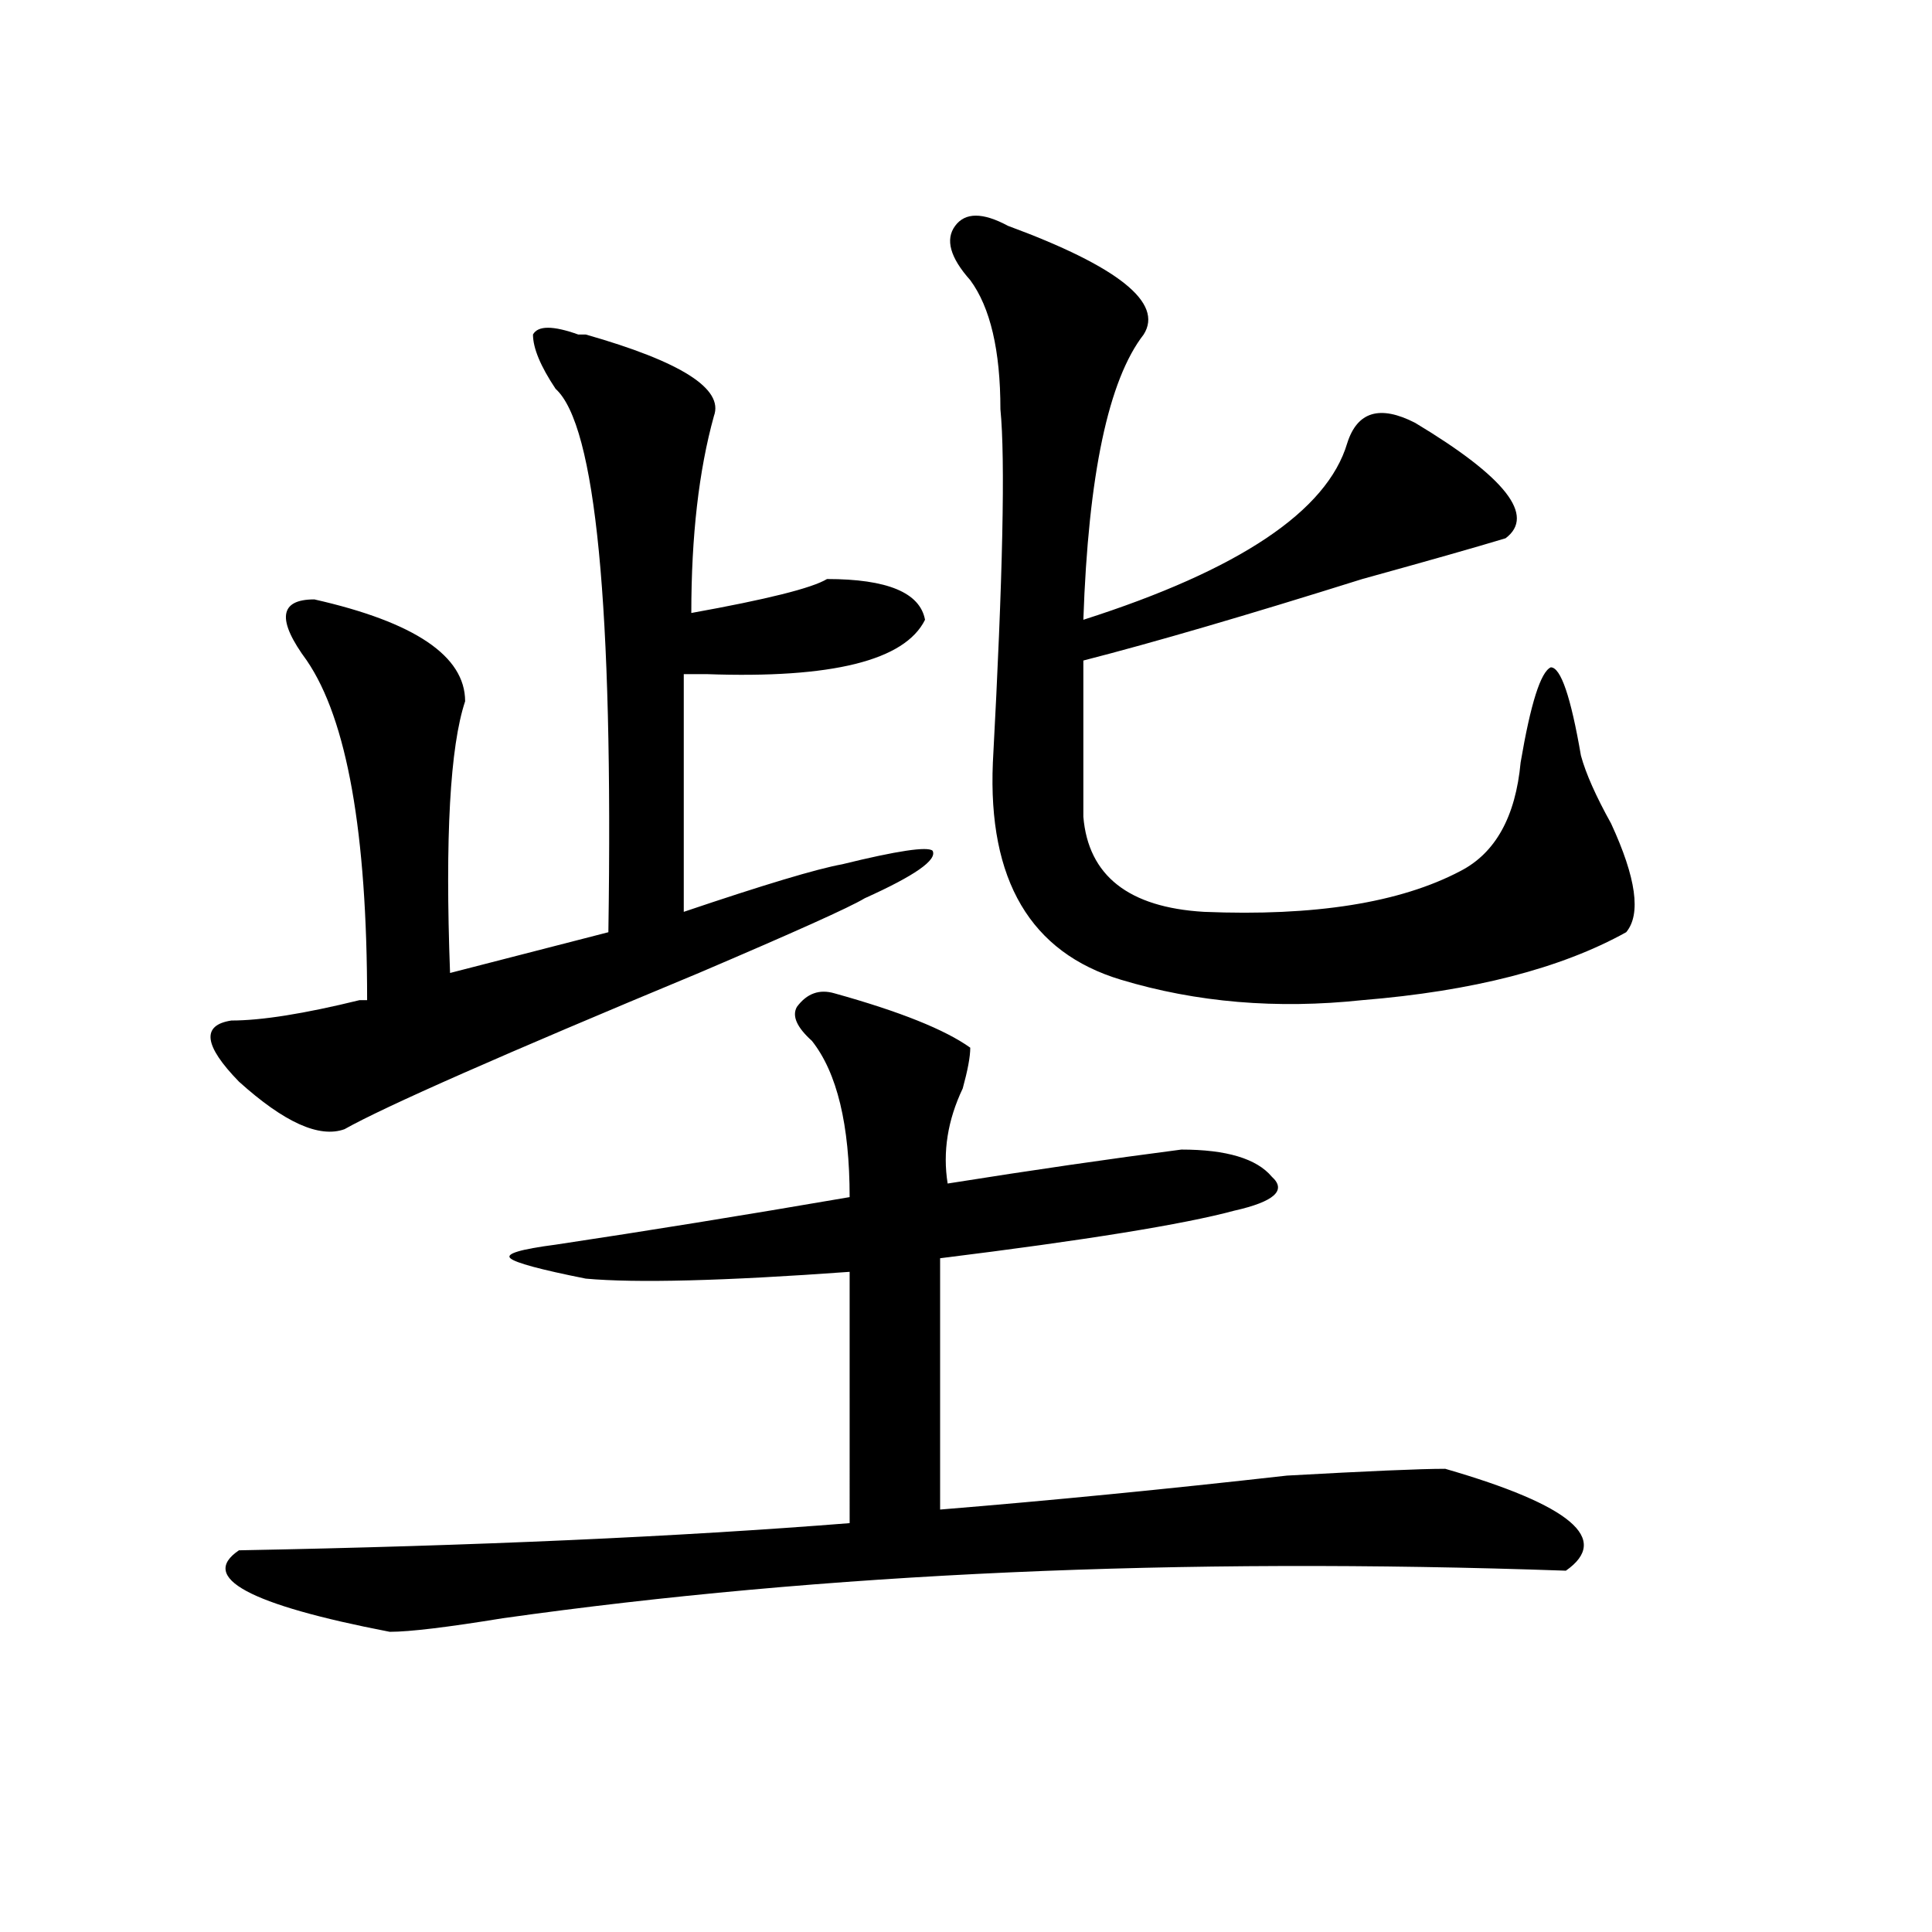
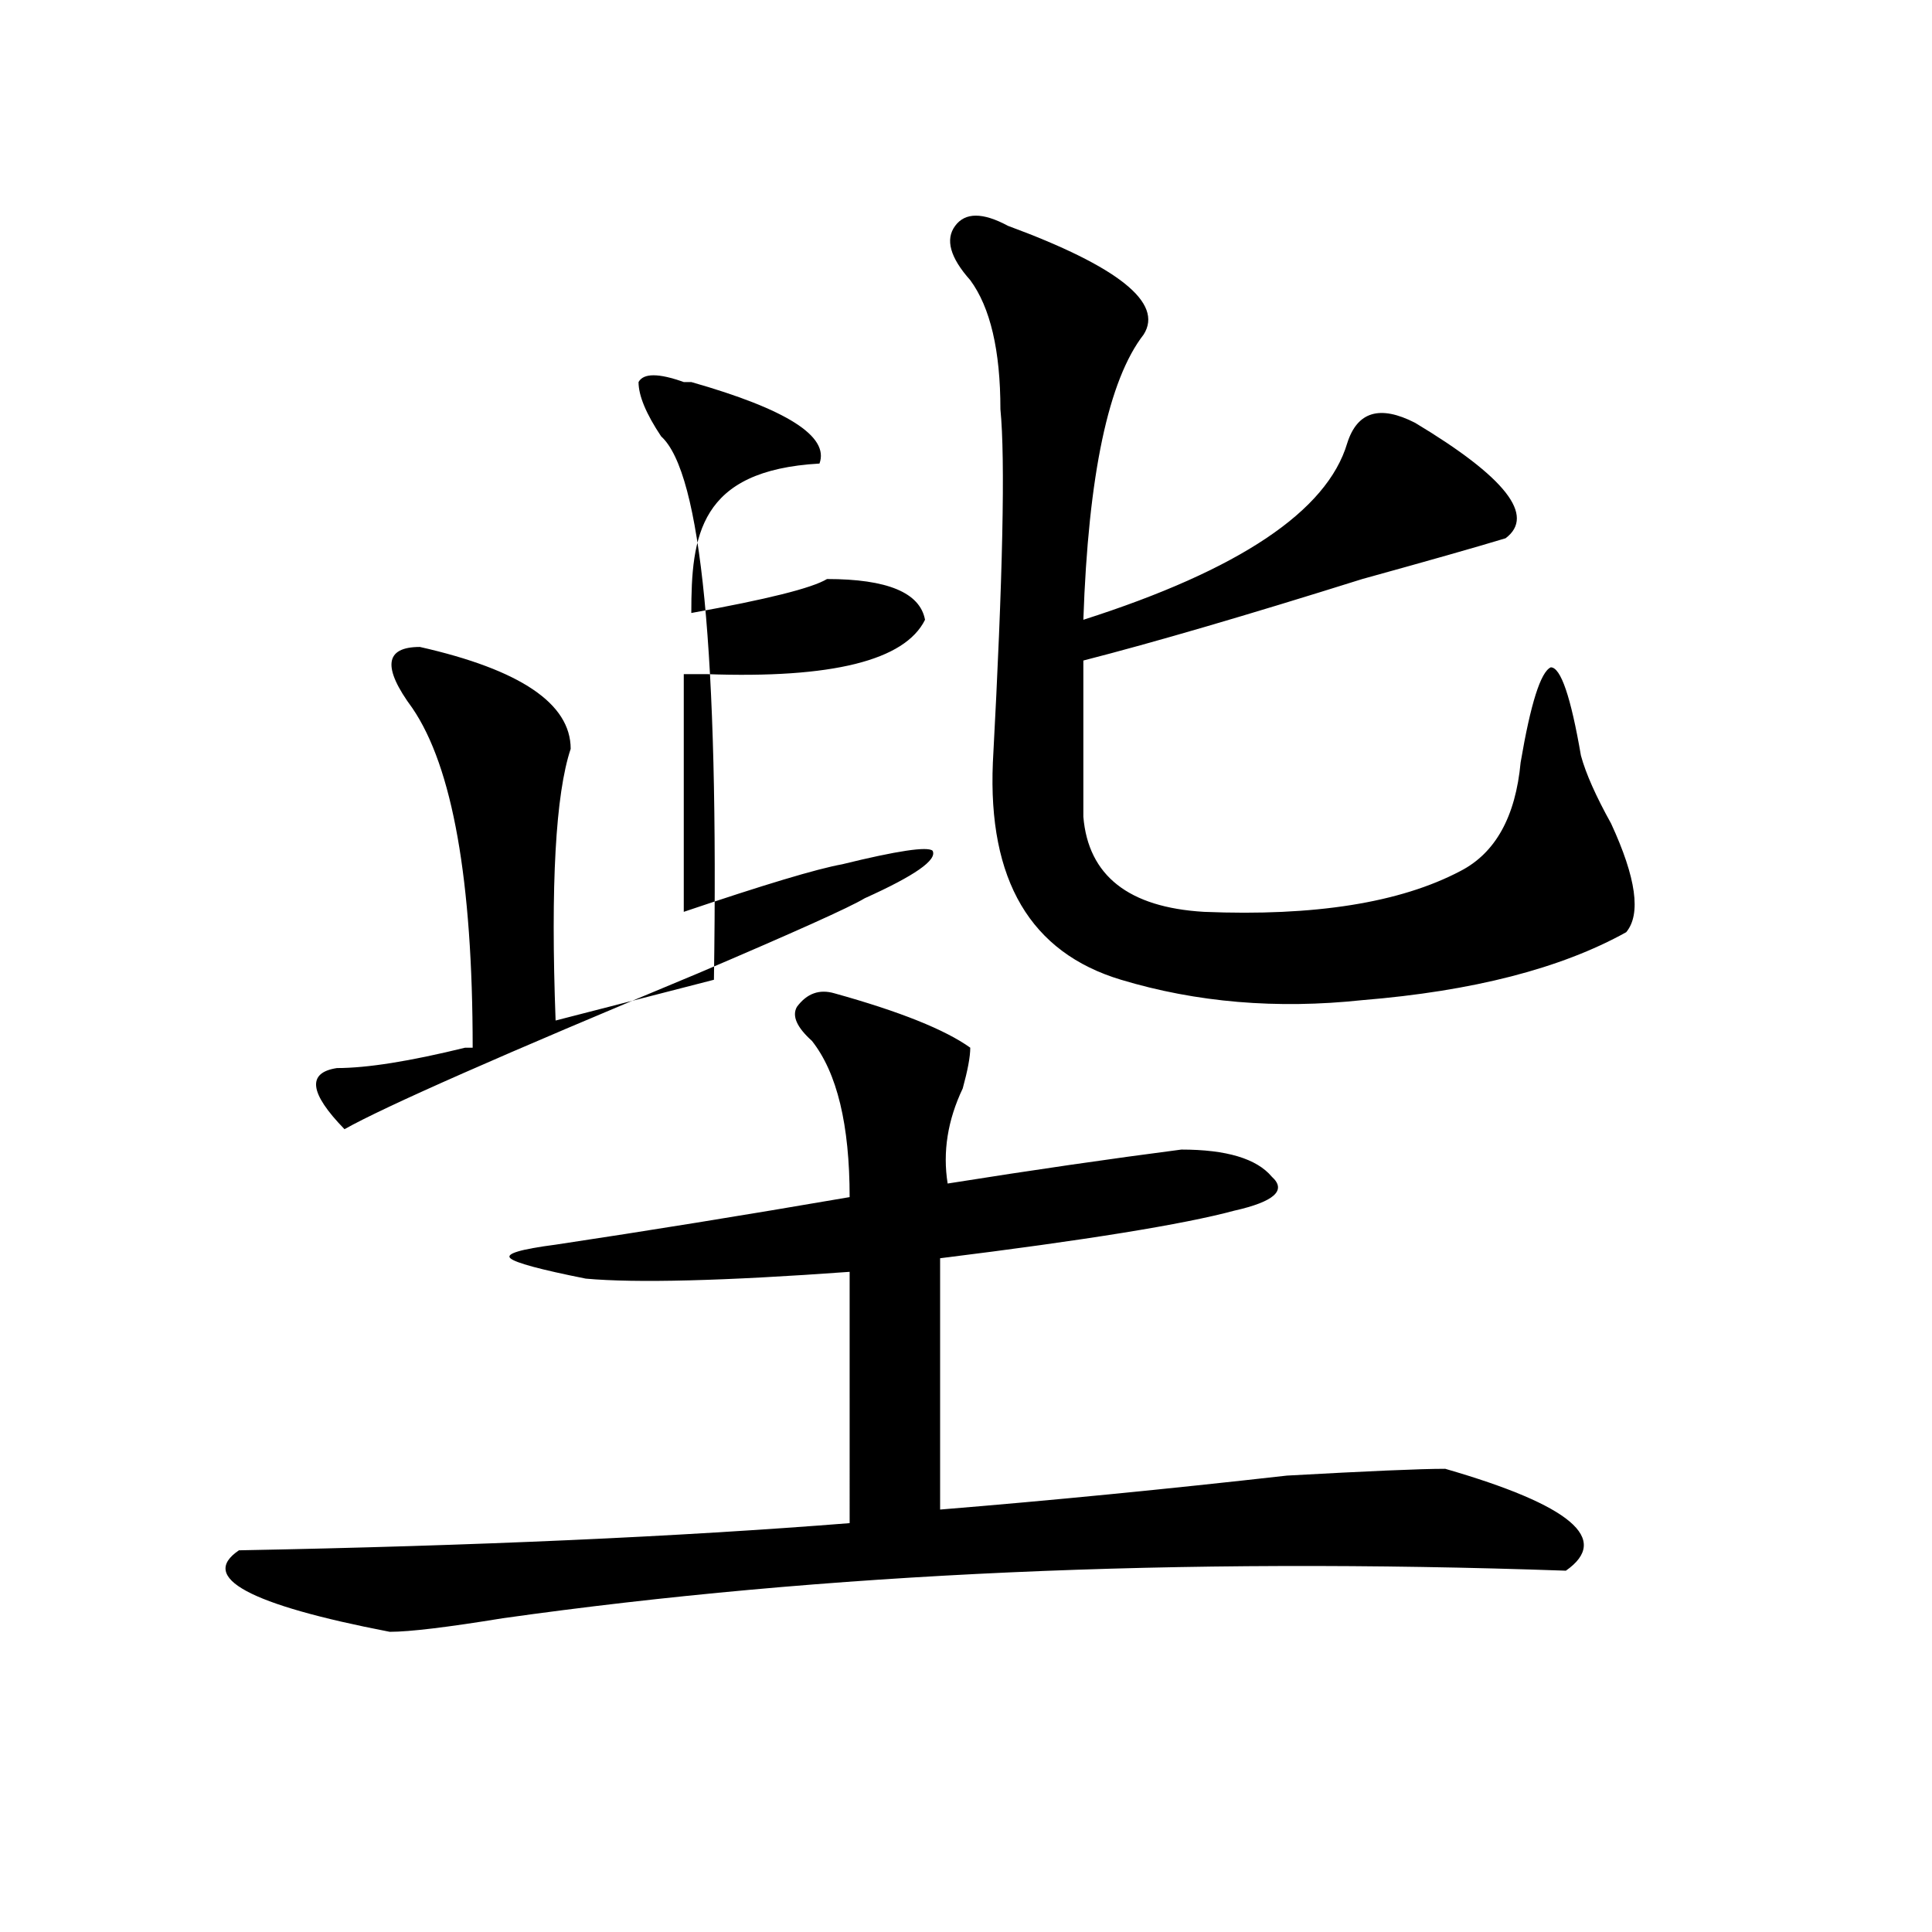
<svg xmlns="http://www.w3.org/2000/svg" version="1.1" id="图层_1" x="0px" y="0px" width="1000px" height="1000px" viewBox="0 0 1000 1000" enable-background="new 0 0 1000 1000" xml:space="preserve">
-   <path d="M357.82,317.281c39.023-7.031,62.438-12.854,70.242-17.578c31.219,0,48.108,7.031,50.73,21.094  c-10.427,21.094-48.17,30.487-113.168,28.125c-5.244,0-9.146,0-11.707,0v123.047c41.584-14.063,68.9-22.247,81.949-24.609  c28.597-7.031,44.206-9.338,46.828-7.031c2.561,4.725-9.146,12.909-35.121,24.609c-7.805,4.725-36.463,17.578-85.852,38.672  c-101.461,42.188-162.618,69.159-183.41,80.859c-13.049,4.725-31.219-3.516-54.633-24.609  c-18.231-18.731-19.512-29.278-3.902-31.641c15.609,0,37.682-3.516,66.34-10.547h3.902c0-86.682-10.427-145.294-31.219-175.781  c-15.609-21.094-14.329-31.641,3.902-31.641c52.011,11.756,78.047,29.334,78.047,52.734c-7.805,23.456-10.427,70.313-7.805,140.625  l81.949-21.094c2.561-168.75-6.524-262.463-27.316-281.25c-7.805-11.7-11.707-21.094-11.707-28.125  c2.561-4.669,10.365-4.669,23.414,0h3.902c49.389,14.063,71.522,28.125,66.34,42.188C361.723,243.453,357.82,277.456,357.82,317.281  z M431.965,514.156c33.779,9.394,57.193,18.787,70.242,28.125c0,4.725-1.342,11.756-3.902,21.094  c-7.805,16.425-10.427,32.85-7.805,49.219c44.206-7.031,84.51-12.854,120.973-17.578c23.414,0,39.023,4.725,46.828,14.063  c7.805,7.031,1.28,12.909-19.512,17.578c-26.036,7.031-76.767,15.271-152.191,24.609v130.078  c57.193-4.669,117.07-10.547,179.508-17.578c41.584-2.307,68.9-3.516,81.949-3.516c64.998,18.787,85.852,36.365,62.438,52.734  c-200.361-7.031-383.771,1.153-550.23,24.609c-28.658,4.669-48.17,7.031-58.535,7.031c-72.864-14.063-98.9-28.125-78.047-42.188  c122.253-2.307,227.616-7.031,316.09-14.063V658.297c-65.06,4.725-110.607,5.878-136.582,3.516  c-23.414-4.669-36.463-8.185-39.023-10.547c-2.622-2.307,5.183-4.669,23.414-7.031c46.828-7.031,97.559-15.216,152.191-24.609  c0-37.463-6.524-64.435-19.512-80.859c-7.805-7.031-10.427-12.854-7.805-17.578C417.636,514.156,424.16,511.85,431.965,514.156z   M521.719,116.891c57.193,21.094,80.607,39.881,70.242,56.25c-18.231,23.456-28.658,72.675-31.219,147.656  c80.607-25.763,126.155-56.25,136.582-91.406c5.183-16.369,16.89-19.885,35.121-10.547c46.828,28.125,62.438,48.065,46.828,59.766  c-15.609,4.725-40.365,11.756-74.145,21.094c-59.877,18.787-107.985,32.85-144.387,42.188c0,18.787,0,45.703,0,80.859  c2.561,30.487,23.414,46.912,62.438,49.219c57.193,2.362,101.461-4.669,132.68-21.094c18.17-9.338,28.597-28.125,31.219-56.25  c5.183-30.432,10.365-46.856,15.609-49.219c5.183,0,10.365,15.271,15.609,45.703c2.561,9.394,7.805,21.094,15.609,35.156  c12.987,28.125,15.609,46.912,7.805,56.25c-33.841,18.787-79.389,30.487-136.582,35.156c-44.268,4.725-85.852,1.209-124.875-10.547  c-46.828-14.063-68.962-51.525-66.34-112.5c5.183-96.075,6.463-156.994,3.902-182.813c0-30.432-5.244-52.734-15.609-66.797  c-10.427-11.7-13.049-21.094-7.805-28.125C499.585,109.859,508.67,109.859,521.719,116.891z" />
+   <path d="M357.82,317.281c39.023-7.031,62.438-12.854,70.242-17.578c31.219,0,48.108,7.031,50.73,21.094  c-10.427,21.094-48.17,30.487-113.168,28.125c-5.244,0-9.146,0-11.707,0v123.047c41.584-14.063,68.9-22.247,81.949-24.609  c28.597-7.031,44.206-9.338,46.828-7.031c2.561,4.725-9.146,12.909-35.121,24.609c-7.805,4.725-36.463,17.578-85.852,38.672  c-101.461,42.188-162.618,69.159-183.41,80.859c-18.231-18.731-19.512-29.278-3.902-31.641c15.609,0,37.682-3.516,66.34-10.547h3.902c0-86.682-10.427-145.294-31.219-175.781  c-15.609-21.094-14.329-31.641,3.902-31.641c52.011,11.756,78.047,29.334,78.047,52.734c-7.805,23.456-10.427,70.313-7.805,140.625  l81.949-21.094c2.561-168.75-6.524-262.463-27.316-281.25c-7.805-11.7-11.707-21.094-11.707-28.125  c2.561-4.669,10.365-4.669,23.414,0h3.902c49.389,14.063,71.522,28.125,66.34,42.188C361.723,243.453,357.82,277.456,357.82,317.281  z M431.965,514.156c33.779,9.394,57.193,18.787,70.242,28.125c0,4.725-1.342,11.756-3.902,21.094  c-7.805,16.425-10.427,32.85-7.805,49.219c44.206-7.031,84.51-12.854,120.973-17.578c23.414,0,39.023,4.725,46.828,14.063  c7.805,7.031,1.28,12.909-19.512,17.578c-26.036,7.031-76.767,15.271-152.191,24.609v130.078  c57.193-4.669,117.07-10.547,179.508-17.578c41.584-2.307,68.9-3.516,81.949-3.516c64.998,18.787,85.852,36.365,62.438,52.734  c-200.361-7.031-383.771,1.153-550.23,24.609c-28.658,4.669-48.17,7.031-58.535,7.031c-72.864-14.063-98.9-28.125-78.047-42.188  c122.253-2.307,227.616-7.031,316.09-14.063V658.297c-65.06,4.725-110.607,5.878-136.582,3.516  c-23.414-4.669-36.463-8.185-39.023-10.547c-2.622-2.307,5.183-4.669,23.414-7.031c46.828-7.031,97.559-15.216,152.191-24.609  c0-37.463-6.524-64.435-19.512-80.859c-7.805-7.031-10.427-12.854-7.805-17.578C417.636,514.156,424.16,511.85,431.965,514.156z   M521.719,116.891c57.193,21.094,80.607,39.881,70.242,56.25c-18.231,23.456-28.658,72.675-31.219,147.656  c80.607-25.763,126.155-56.25,136.582-91.406c5.183-16.369,16.89-19.885,35.121-10.547c46.828,28.125,62.438,48.065,46.828,59.766  c-15.609,4.725-40.365,11.756-74.145,21.094c-59.877,18.787-107.985,32.85-144.387,42.188c0,18.787,0,45.703,0,80.859  c2.561,30.487,23.414,46.912,62.438,49.219c57.193,2.362,101.461-4.669,132.68-21.094c18.17-9.338,28.597-28.125,31.219-56.25  c5.183-30.432,10.365-46.856,15.609-49.219c5.183,0,10.365,15.271,15.609,45.703c2.561,9.394,7.805,21.094,15.609,35.156  c12.987,28.125,15.609,46.912,7.805,56.25c-33.841,18.787-79.389,30.487-136.582,35.156c-44.268,4.725-85.852,1.209-124.875-10.547  c-46.828-14.063-68.962-51.525-66.34-112.5c5.183-96.075,6.463-156.994,3.902-182.813c0-30.432-5.244-52.734-15.609-66.797  c-10.427-11.7-13.049-21.094-7.805-28.125C499.585,109.859,508.67,109.859,521.719,116.891z" />
</svg>